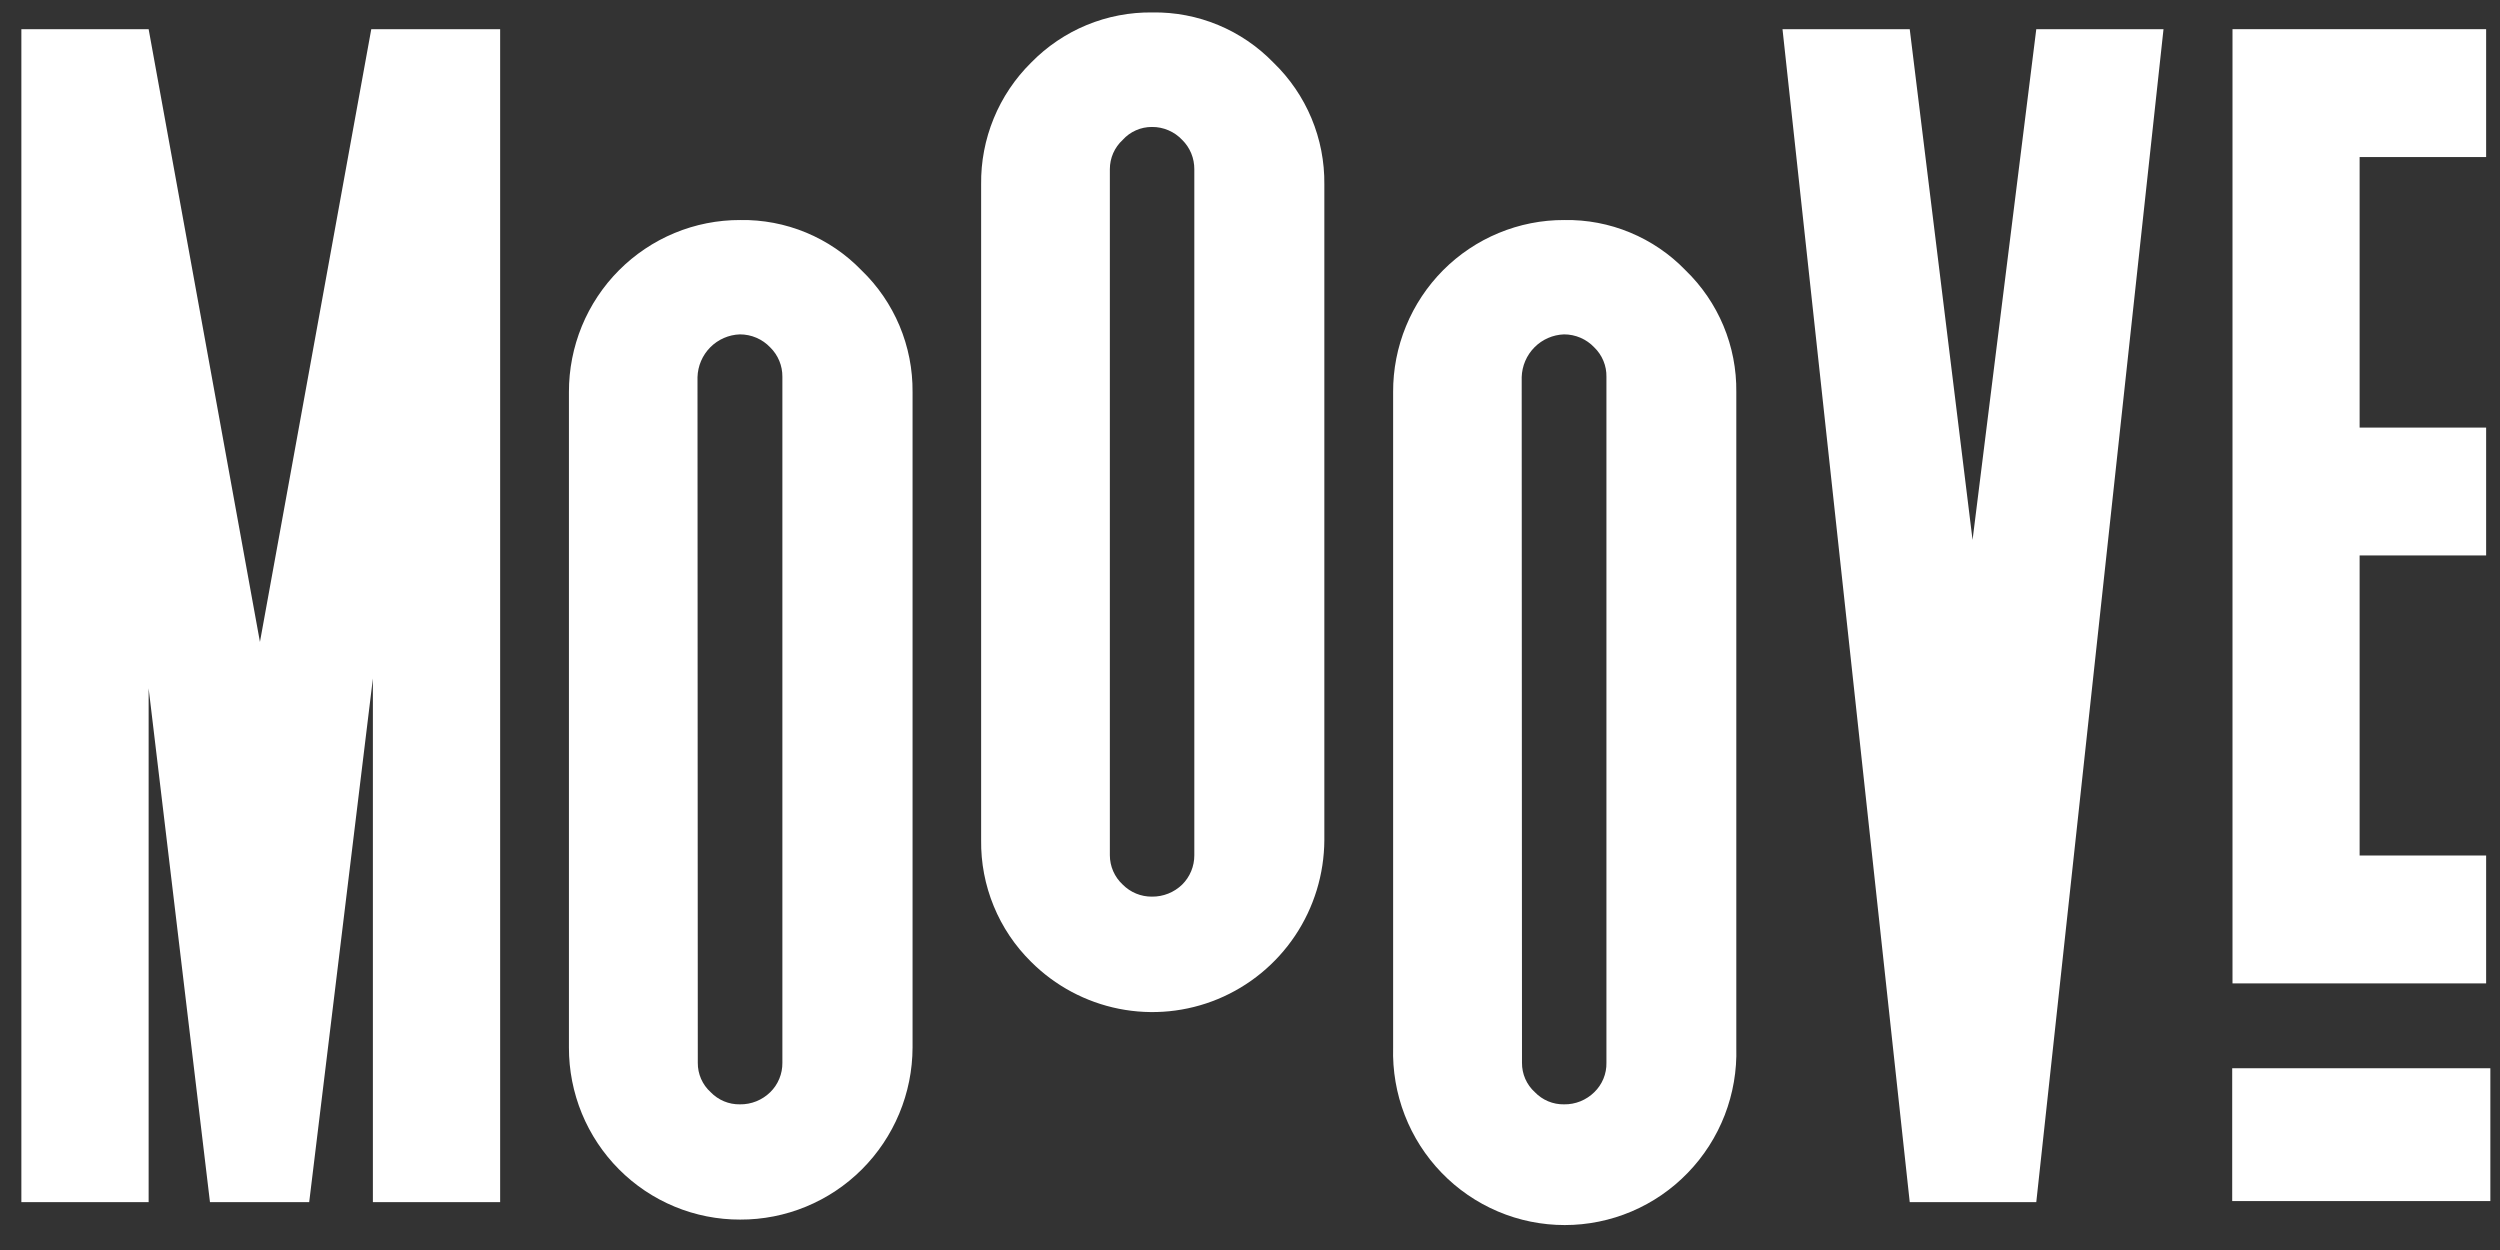
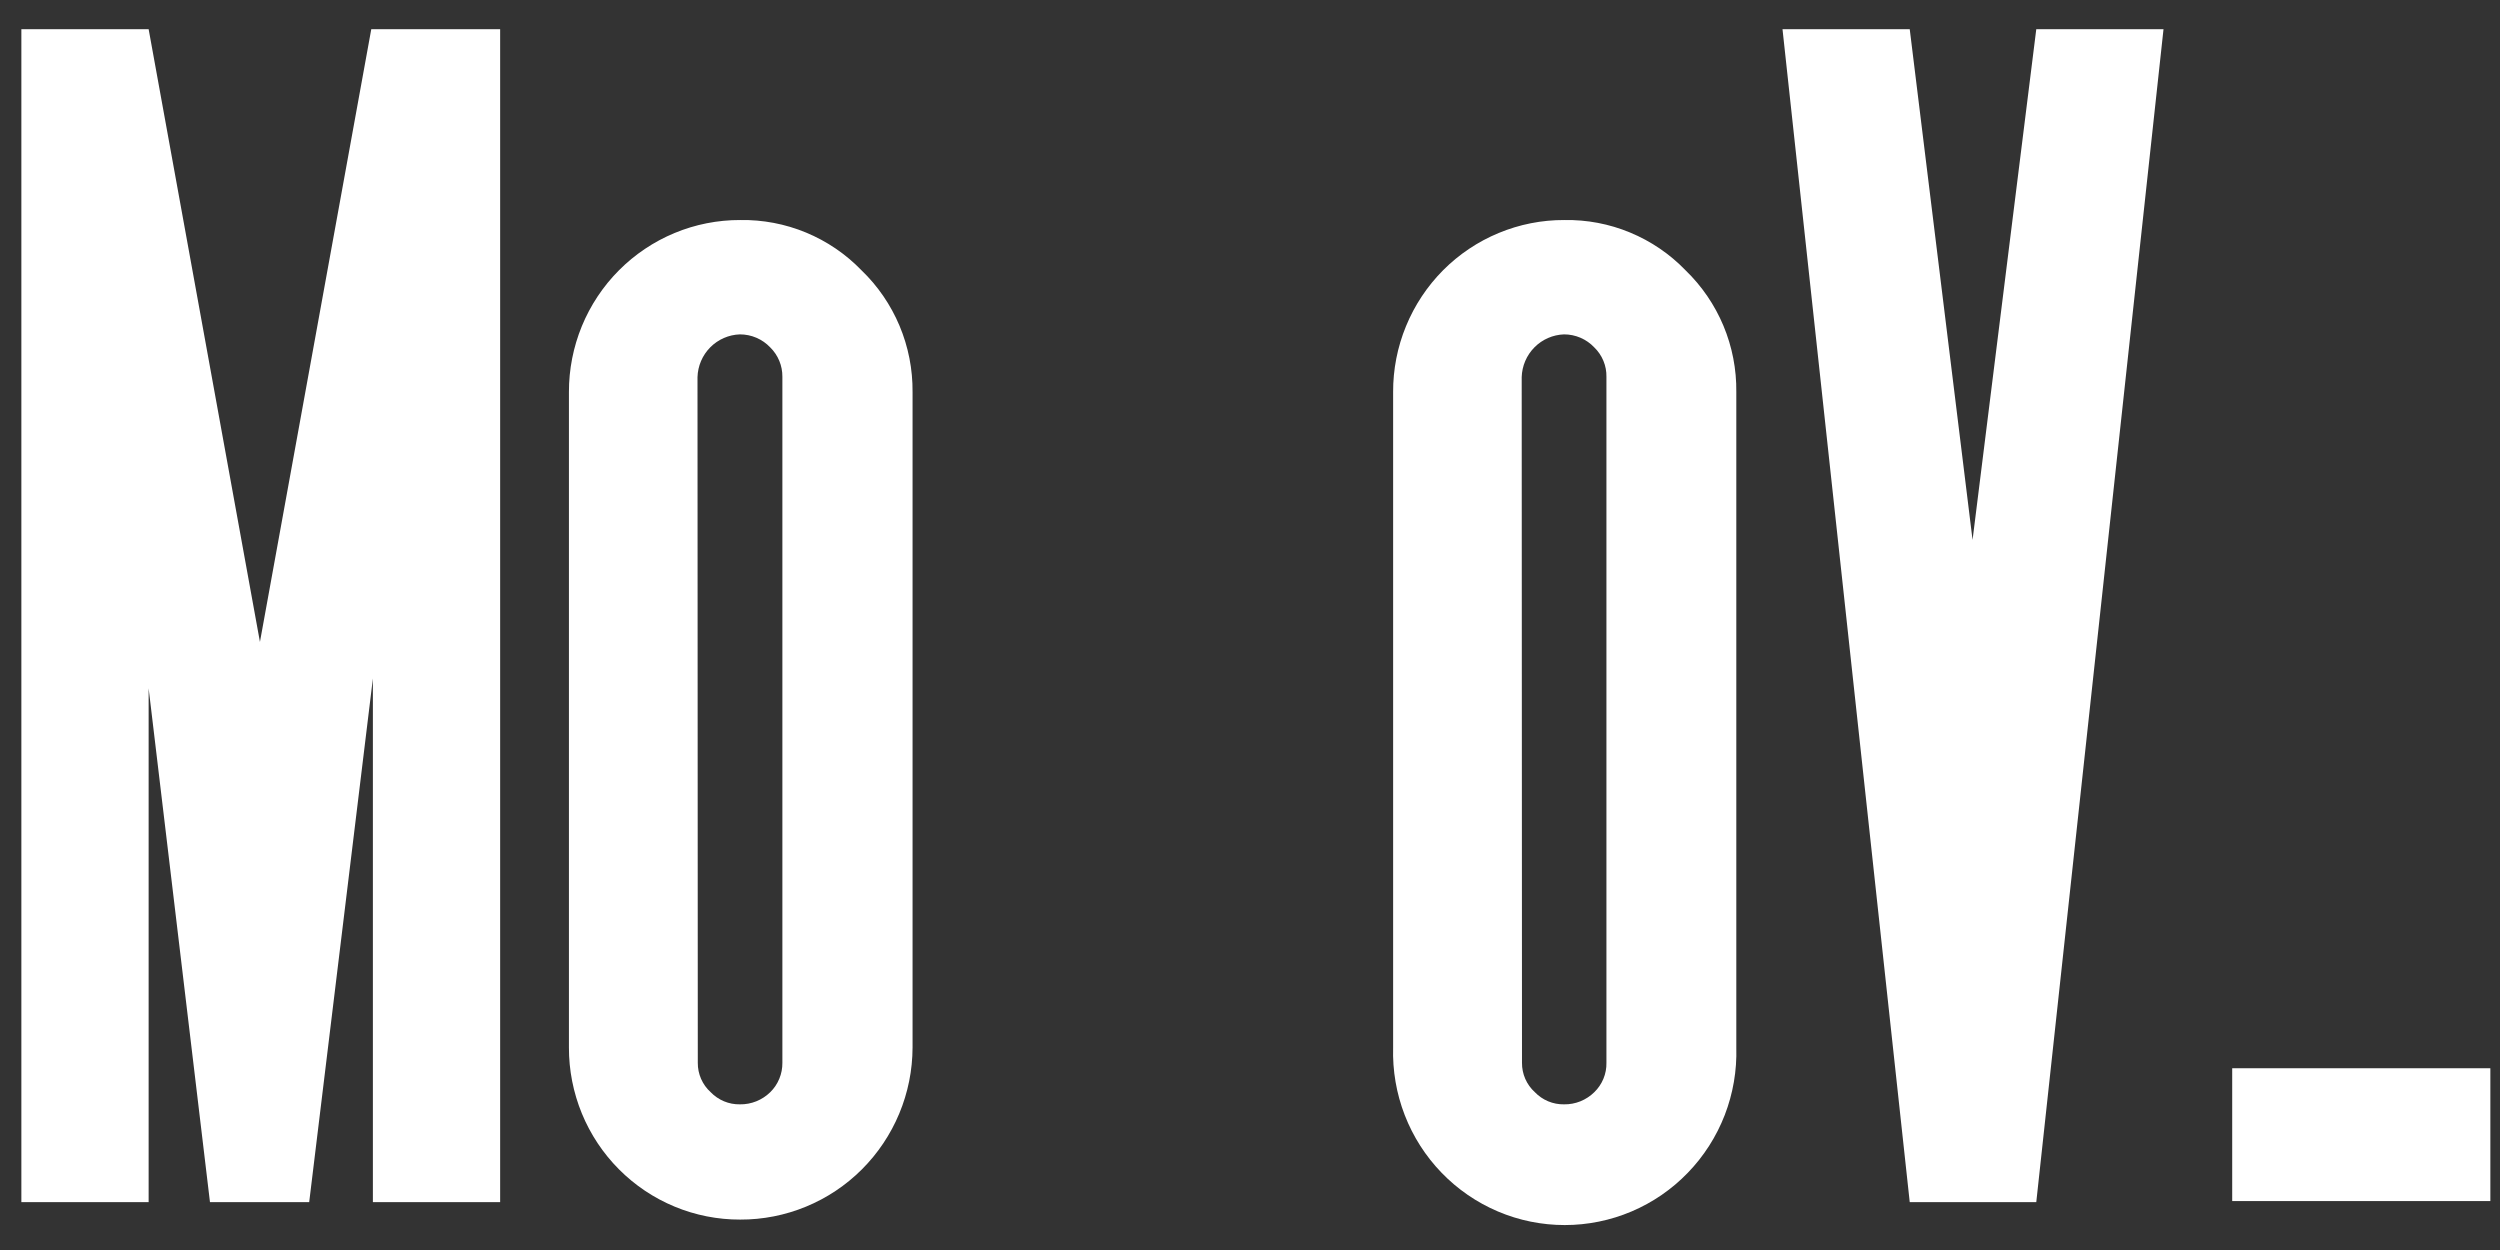
<svg xmlns="http://www.w3.org/2000/svg" width="84" height="42" viewBox="0 0 84 42" fill="none">
  <rect x="0" y="0" width="84" height="42" fill="#333333" stroke="none" />
  <g id="Layer 5">
    <g id="Layer 1">
      <path id="Vector" d="M16.805 0.98V40.391H12.529V22.797L10.389 40.391H7.055L4.994 23.127V40.391H0.718V0.98H4.994L8.734 21.569L12.475 0.98H16.805Z" fill="white" />
      <path id="Vector_2" d="M24.87 7.393C25.627 7.38 26.38 7.523 27.081 7.813C27.781 8.103 28.416 8.534 28.944 9.08C29.494 9.608 29.929 10.244 30.225 10.948C30.52 11.652 30.669 12.41 30.662 13.174V35.197C30.66 35.959 30.508 36.713 30.215 37.416C29.923 38.118 29.495 38.756 28.958 39.293C28.42 39.83 27.782 40.255 27.08 40.544C26.379 40.833 25.628 40.981 24.87 40.978C24.114 40.98 23.364 40.832 22.666 40.542C21.967 40.252 21.332 39.827 20.797 39.289C20.262 38.752 19.839 38.114 19.55 37.412C19.262 36.71 19.114 35.957 19.116 35.197V13.174C19.114 12.414 19.262 11.662 19.55 10.959C19.839 10.257 20.262 9.619 20.797 9.082C21.332 8.545 21.967 8.119 22.666 7.829C23.364 7.539 24.114 7.391 24.87 7.393ZM23.446 35.71C23.444 35.896 23.482 36.08 23.556 36.25C23.631 36.42 23.74 36.573 23.878 36.697C24.005 36.829 24.158 36.933 24.327 37.004C24.495 37.074 24.677 37.109 24.86 37.106C25.049 37.109 25.236 37.074 25.411 37.004C25.586 36.934 25.746 36.829 25.881 36.697C26.012 36.569 26.115 36.415 26.185 36.245C26.255 36.076 26.29 35.894 26.288 35.71V12.661C26.29 12.477 26.255 12.295 26.185 12.126C26.115 11.956 26.012 11.803 25.881 11.674C25.75 11.535 25.591 11.424 25.416 11.349C25.24 11.273 25.051 11.235 24.86 11.235C24.485 11.248 24.13 11.403 23.865 11.67C23.601 11.936 23.447 12.294 23.436 12.671L23.446 35.71Z" fill="white" />
-       <path id="Vector_3" d="M38.72 0.418C39.477 0.406 40.228 0.549 40.928 0.839C41.628 1.129 42.261 1.56 42.789 2.105C43.337 2.634 43.772 3.27 44.066 3.974C44.36 4.678 44.507 5.436 44.498 6.199V28.228C44.492 29.372 44.15 30.49 43.515 31.439C42.879 32.389 41.978 33.129 40.926 33.566C39.873 34.003 38.715 34.118 37.597 33.895C36.48 33.673 35.453 33.124 34.645 32.317C34.105 31.785 33.677 31.148 33.389 30.445C33.1 29.742 32.956 28.988 32.966 28.228V6.199C32.956 5.438 33.1 4.683 33.389 3.979C33.677 3.276 34.105 2.638 34.645 2.105C35.175 1.562 35.81 1.132 36.51 0.842C37.211 0.552 37.962 0.408 38.72 0.418ZM37.291 28.736C37.291 28.921 37.33 29.105 37.404 29.274C37.479 29.444 37.587 29.597 37.723 29.722C37.852 29.852 38.005 29.955 38.173 30.024C38.342 30.094 38.523 30.128 38.705 30.127C39.084 30.131 39.449 29.986 39.721 29.722C39.851 29.593 39.954 29.44 40.024 29.27C40.094 29.101 40.13 28.919 40.129 28.736V5.686C40.13 5.503 40.095 5.321 40.025 5.151C39.955 4.982 39.852 4.828 39.721 4.7C39.59 4.561 39.433 4.451 39.258 4.377C39.083 4.302 38.895 4.264 38.705 4.266C38.52 4.265 38.337 4.303 38.168 4.378C37.999 4.452 37.847 4.562 37.723 4.7C37.587 4.825 37.478 4.977 37.403 5.147C37.329 5.317 37.291 5.501 37.291 5.686V28.736Z" fill="white" />
      <path id="Vector_4" d="M52.562 7.393C53.32 7.38 54.071 7.522 54.771 7.813C55.471 8.103 56.105 8.534 56.632 9.08C57.18 9.609 57.615 10.245 57.909 10.949C58.203 11.653 58.349 12.41 58.34 13.174V35.197C58.363 35.972 58.23 36.744 57.951 37.467C57.671 38.189 57.25 38.848 56.712 39.404C56.175 39.961 55.532 40.403 54.821 40.705C54.11 41.007 53.346 41.162 52.575 41.162C51.803 41.162 51.039 41.007 50.329 40.705C49.618 40.403 48.975 39.961 48.437 39.404C47.899 38.848 47.478 38.189 47.199 37.467C46.919 36.744 46.787 35.972 46.809 35.197V13.174C46.806 12.414 46.953 11.661 47.242 10.959C47.53 10.256 47.954 9.618 48.488 9.08C49.023 8.543 49.658 8.117 50.358 7.828C51.057 7.538 51.806 7.39 52.562 7.393ZM51.139 35.71C51.137 35.896 51.175 36.08 51.249 36.25C51.324 36.42 51.433 36.573 51.571 36.697C51.698 36.829 51.85 36.934 52.019 37.004C52.188 37.075 52.37 37.109 52.553 37.106C52.741 37.109 52.927 37.074 53.102 37.004C53.276 36.933 53.435 36.829 53.569 36.697C53.701 36.569 53.805 36.416 53.875 36.246C53.945 36.077 53.98 35.894 53.976 35.71V12.661C53.98 12.477 53.945 12.295 53.875 12.125C53.805 11.955 53.701 11.802 53.569 11.674C53.438 11.535 53.281 11.425 53.106 11.349C52.931 11.274 52.743 11.235 52.553 11.235C52.178 11.248 51.822 11.403 51.558 11.67C51.294 11.936 51.14 12.294 51.129 12.671L51.139 35.71Z" fill="white" />
      <path id="Vector_5" d="M72.694 0.98L68.419 40.391H64.167L59.892 0.98H64.167L66.278 18.141L68.419 0.98H72.694Z" fill="white" />
-       <path id="Vector_6" d="M79.283 5.277V14.367H83.534V18.663H79.283V28.745H83.534V33.042H75.012V0.98H83.534V5.277H79.283Z" fill="white" />
      <path id="Vector_7" d="M83.676 35.893H75.002V40.356H83.676V35.893Z" fill="white" />
    </g>
  </g>
</svg>